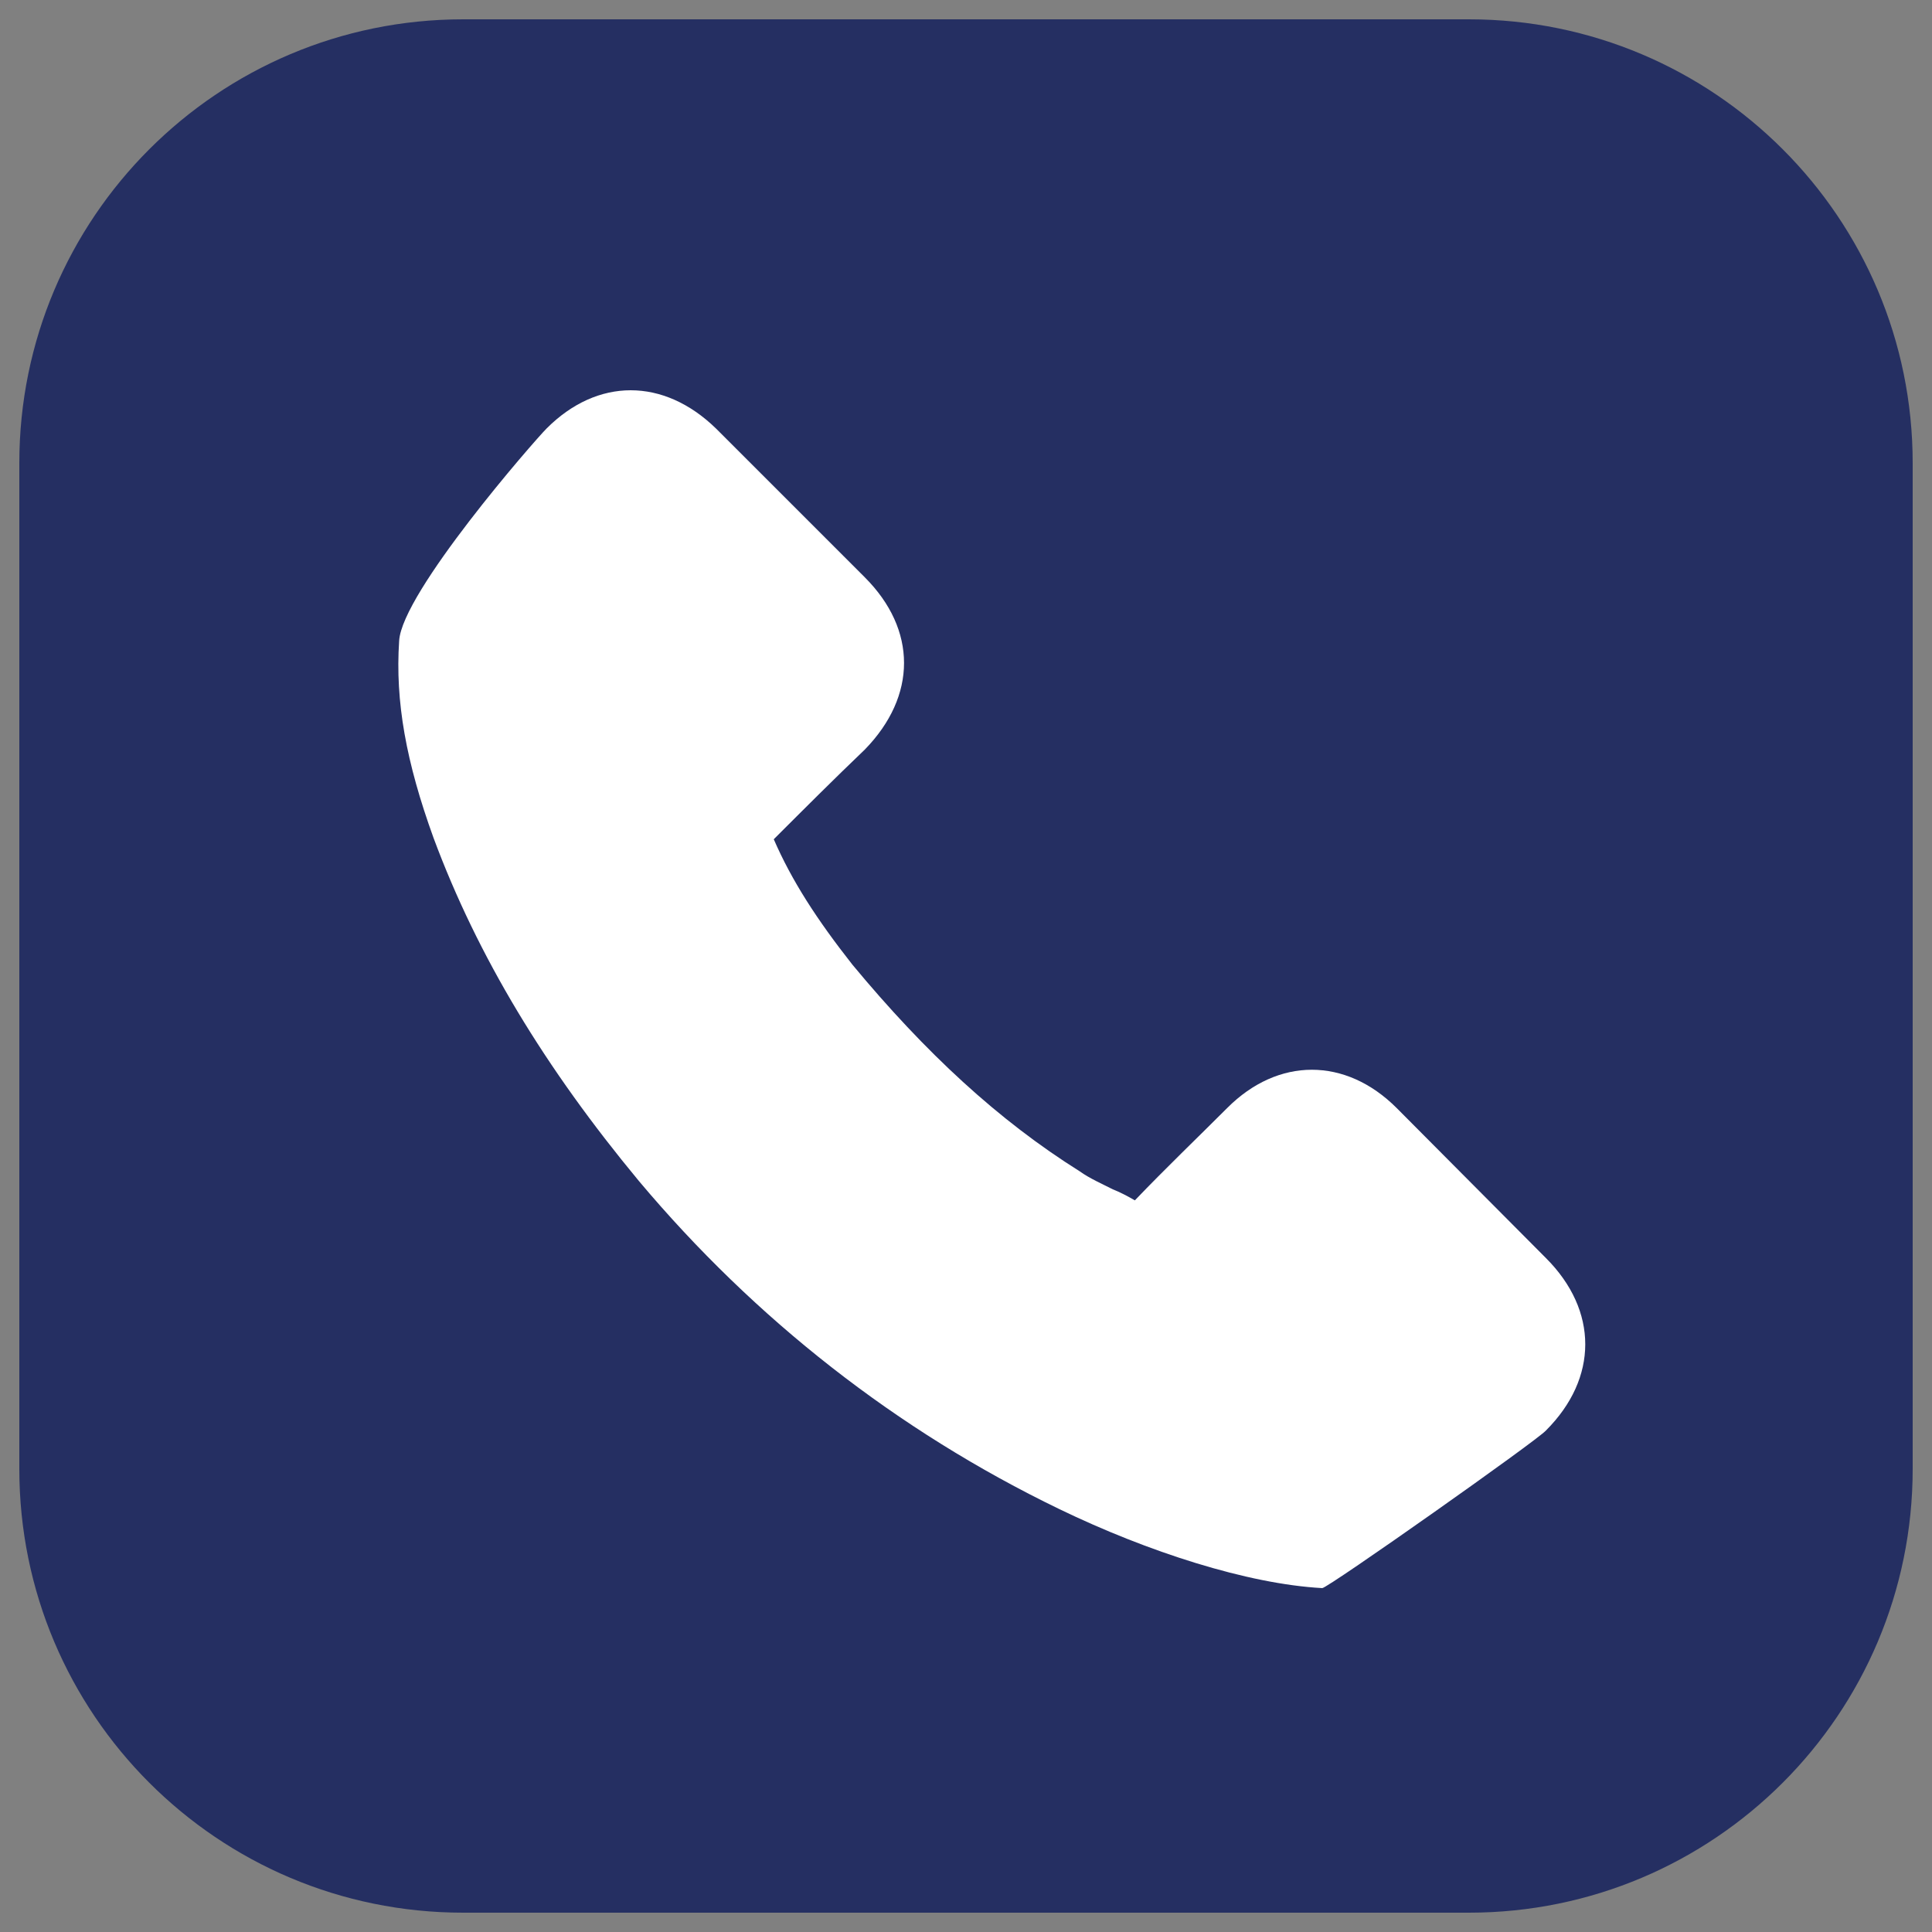
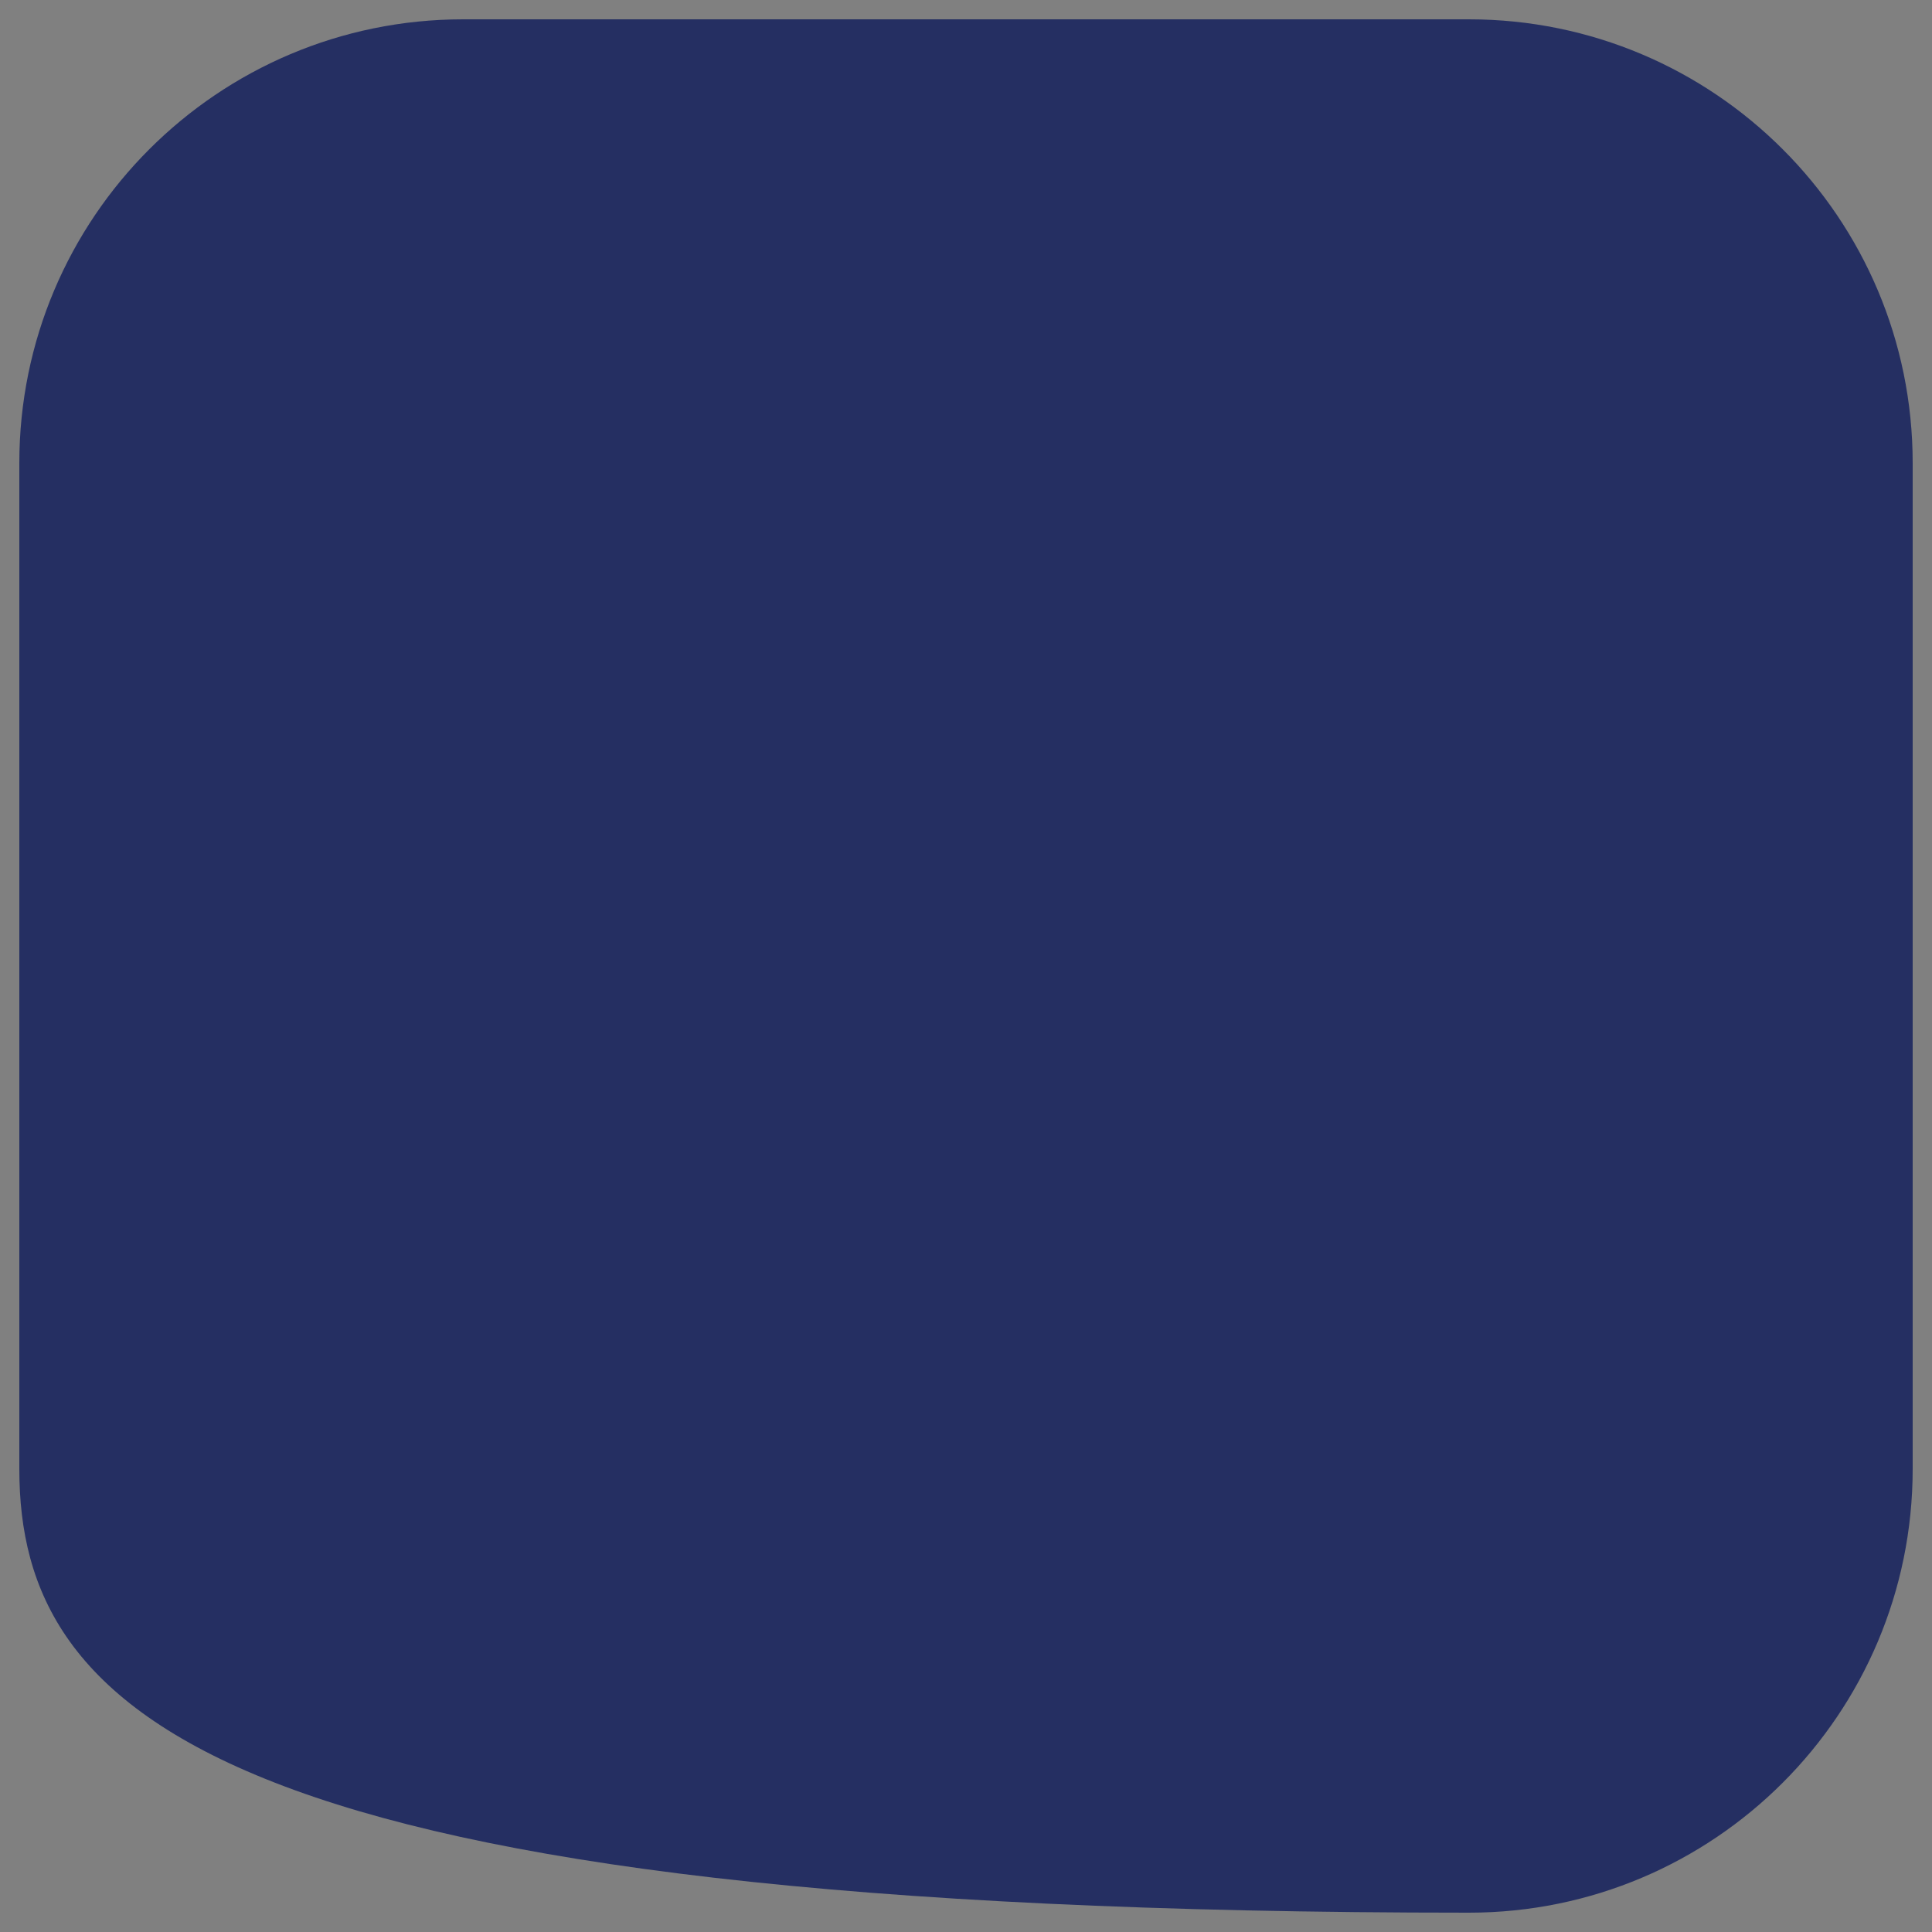
<svg xmlns="http://www.w3.org/2000/svg" version="1.1" id="Ebene_1" x="0px" y="0px" viewBox="0 0 100 100" style="enable-background:new 0 0 100 100;" xml:space="preserve">
  <rect x="0" y="0" width="100" height="100" fill="#808080" stroke="none" />
  <style type="text/css"> .st0{fill:#252F62;} .st1{fill:#FFFFFF;} </style>
  <g>
-     <path class="st0" d="M76.03,99H23.97C11.28,99,1,88.72,1,76.03V23.97C1,11.28,11.28,1,23.97,1h52.06C88.72,1,99,11.28,99,23.97 v52.06C99,88.72,88.72,99,76.03,99z" />
-     <path class="st1" d="M72.29,57.35L72.29,57.35c-2.64-2.64-6.14-2.64-8.77,0c-1.57,1.57-3.14,3.07-4.78,4.78 c-0.36-0.21-0.78-0.43-1.14-0.57c-0.57-0.29-1.21-0.57-1.71-0.93c-4.21-2.64-7.99-6.14-11.77-10.7c-1.85-2.35-3.14-4.35-4.07-6.49 c1.57-1.57,3.14-3.14,4.71-4.64c2.71-2.78,2.71-6.21,0-8.92c-1.28-1.28-6.78-6.78-7.7-7.7c-2.71-2.64-6.14-2.64-8.77,0 c-0.64,0.64-7.49,8.49-7.63,10.99c-0.21,3.14,0.36,6.28,1.78,10.2c2.28,6.14,5.78,11.91,10.63,17.76 c5.99,7.13,13.34,12.91,21.76,16.98c4.57,2.21,9.75,3.88,13.61,4.09c0.29,0,11.15-7.66,11.58-8.16c2.71-2.71,2.71-6.21,0-8.92 L72.29,57.35z" />
+     <path class="st0" d="M76.03,99C11.28,99,1,88.72,1,76.03V23.97C1,11.28,11.28,1,23.97,1h52.06C88.72,1,99,11.28,99,23.97 v52.06C99,88.72,88.72,99,76.03,99z" />
  </g>
</svg>